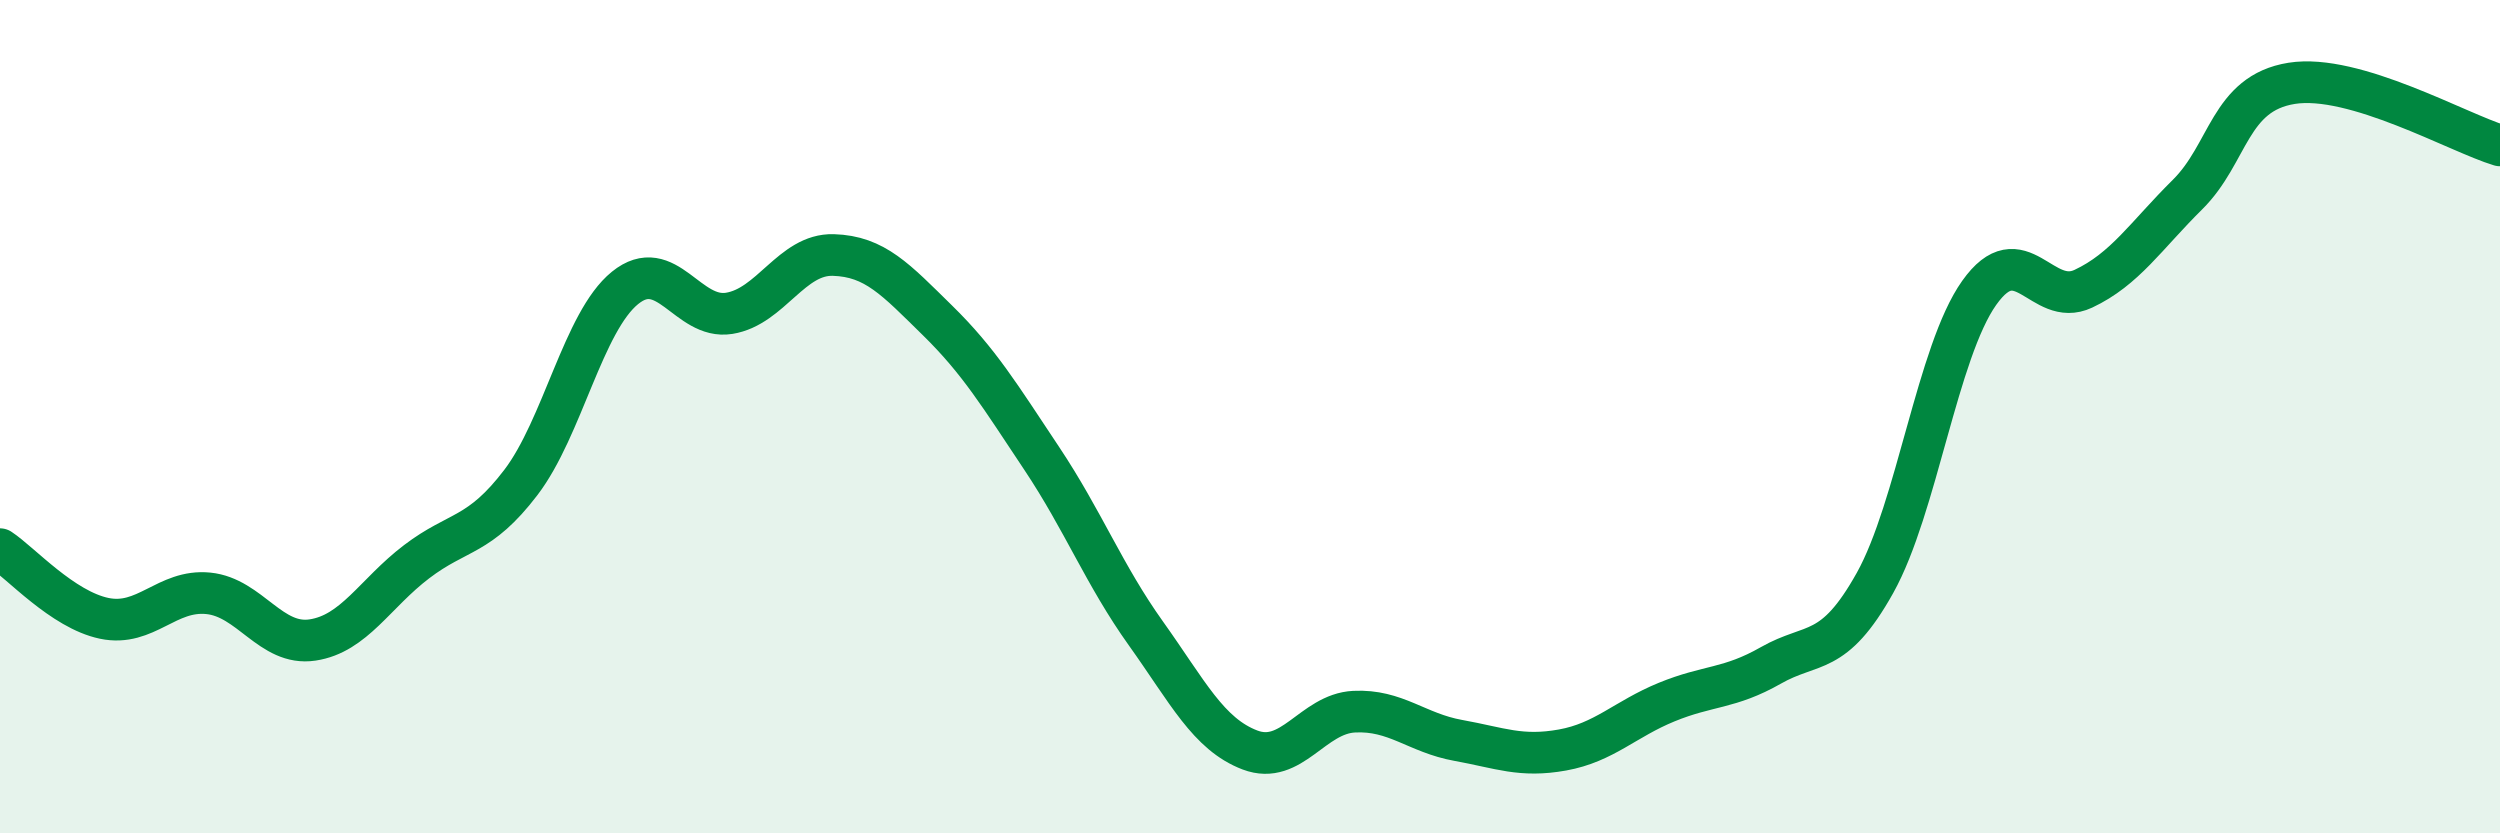
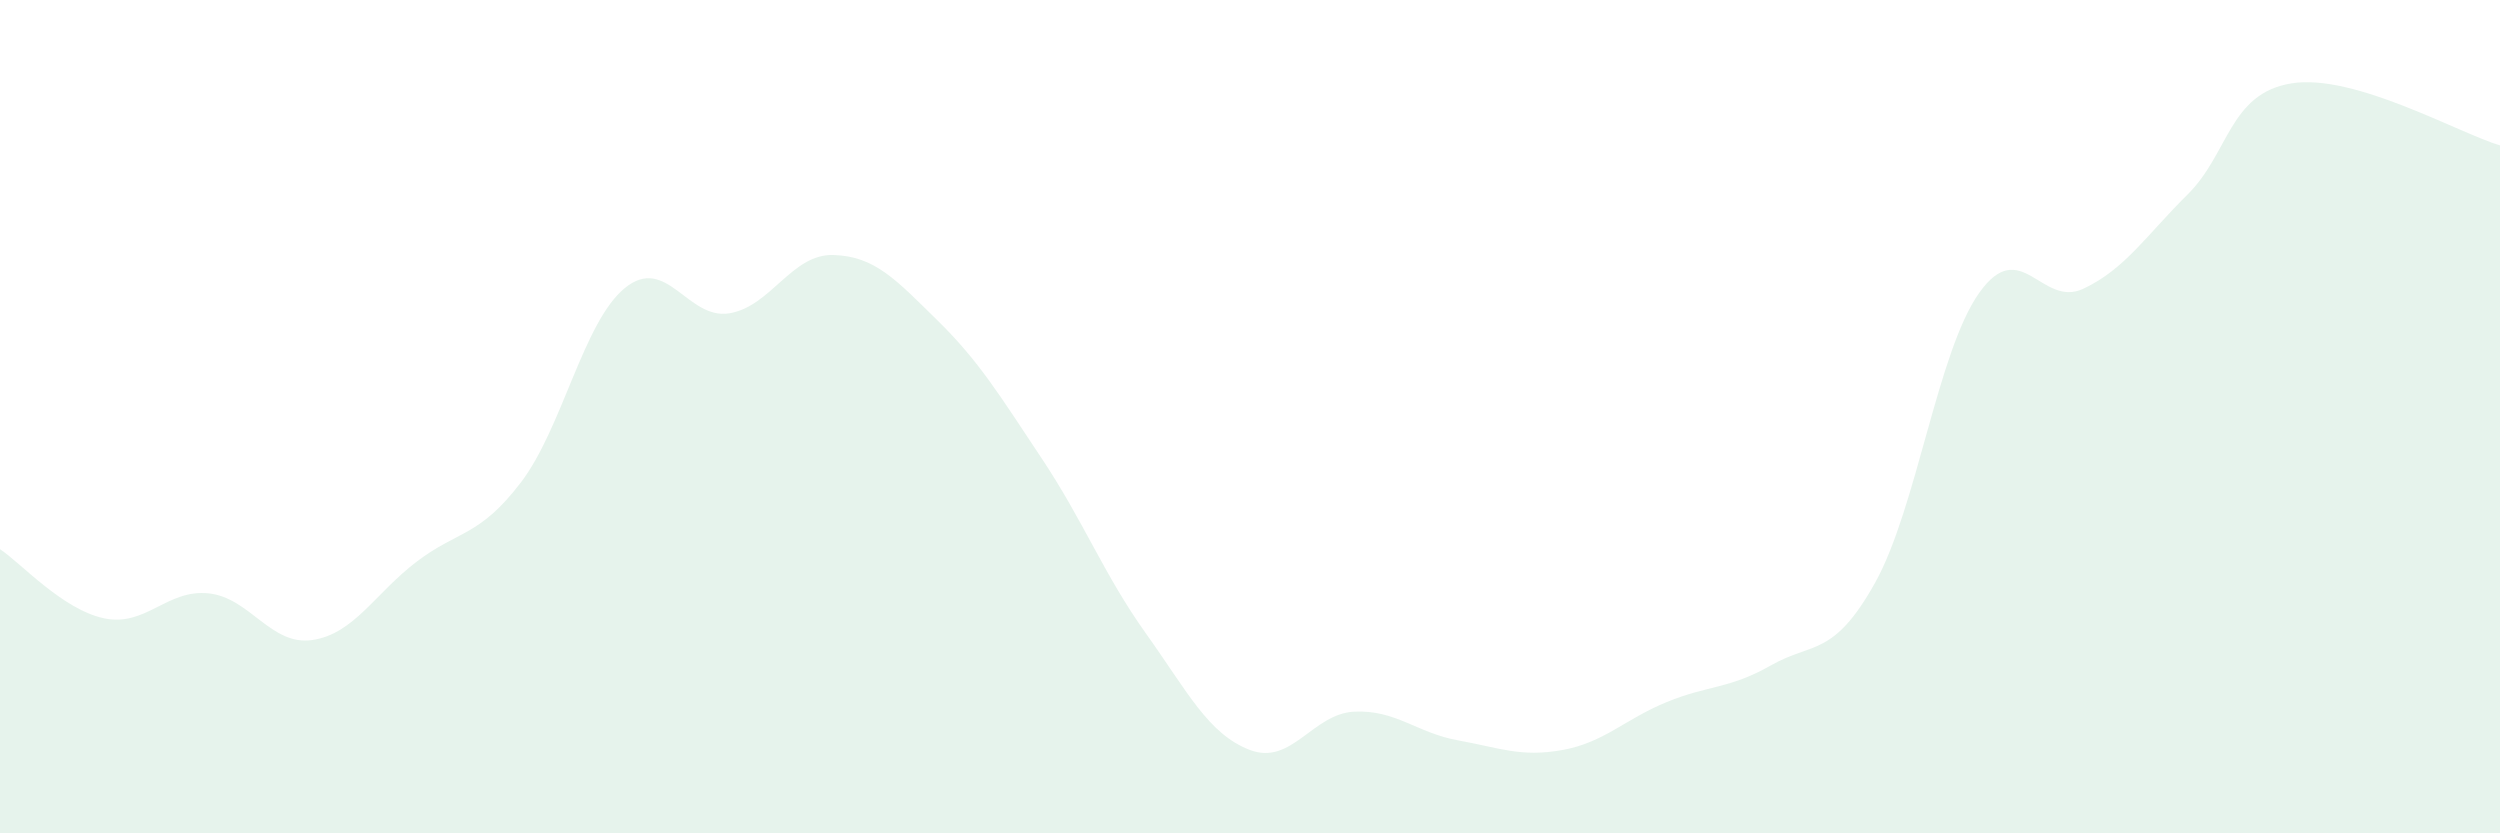
<svg xmlns="http://www.w3.org/2000/svg" width="60" height="20" viewBox="0 0 60 20">
  <path d="M 0,13.18 C 0.5,13.51 1.5,14.63 2.5,14.84 C 3.5,15.05 4,14.14 5,14.24 C 6,14.34 6.5,15.51 7.5,15.36 C 8.5,15.21 9,14.24 10,13.48 C 11,12.72 11.5,12.89 12.5,11.58 C 13.5,10.27 14,7.72 15,6.91 C 16,6.1 16.5,7.68 17.5,7.52 C 18.5,7.36 19,6.09 20,6.12 C 21,6.15 21.5,6.71 22.5,7.69 C 23.5,8.67 24,9.5 25,11 C 26,12.5 26.5,13.8 27.5,15.2 C 28.5,16.6 29,17.62 30,18 C 31,18.38 31.5,17.13 32.5,17.08 C 33.5,17.03 34,17.59 35,17.77 C 36,17.95 36.5,18.18 37.5,18 C 38.5,17.82 39,17.26 40,16.85 C 41,16.44 41.5,16.54 42.5,15.97 C 43.5,15.4 44,15.78 45,13.99 C 46,12.2 46.5,8.44 47.5,7.03 C 48.5,5.62 49,7.4 50,6.93 C 51,6.46 51.5,5.66 52.5,4.67 C 53.5,3.68 53.5,2.24 55,2 C 56.5,1.76 59,3.19 60,3.49L60 20L0 20Z" fill="#008740" opacity="0.1" stroke-linecap="round" stroke-linejoin="round" />
-   <path d="M 0,13.18 C 0.5,13.51 1.5,14.63 2.5,14.84 C 3.5,15.05 4,14.14 5,14.24 C 6,14.34 6.5,15.51 7.5,15.36 C 8.5,15.21 9,14.24 10,13.48 C 11,12.72 11.5,12.89 12.5,11.58 C 13.5,10.27 14,7.72 15,6.91 C 16,6.1 16.5,7.68 17.5,7.52 C 18.5,7.36 19,6.09 20,6.12 C 21,6.15 21.5,6.71 22.5,7.69 C 23.5,8.67 24,9.5 25,11 C 26,12.5 26.5,13.8 27.5,15.2 C 28.5,16.6 29,17.62 30,18 C 31,18.38 31.5,17.13 32.5,17.08 C 33.5,17.03 34,17.59 35,17.77 C 36,17.95 36.5,18.18 37.5,18 C 38.5,17.82 39,17.26 40,16.85 C 41,16.44 41.5,16.54 42.5,15.97 C 43.5,15.4 44,15.78 45,13.99 C 46,12.2 46.5,8.44 47.5,7.03 C 48.5,5.62 49,7.4 50,6.93 C 51,6.46 51.5,5.66 52.5,4.67 C 53.5,3.68 53.5,2.24 55,2 C 56.5,1.76 59,3.19 60,3.49" stroke="#008740" stroke-width="1" fill="none" stroke-linecap="round" stroke-linejoin="round" />
</svg>